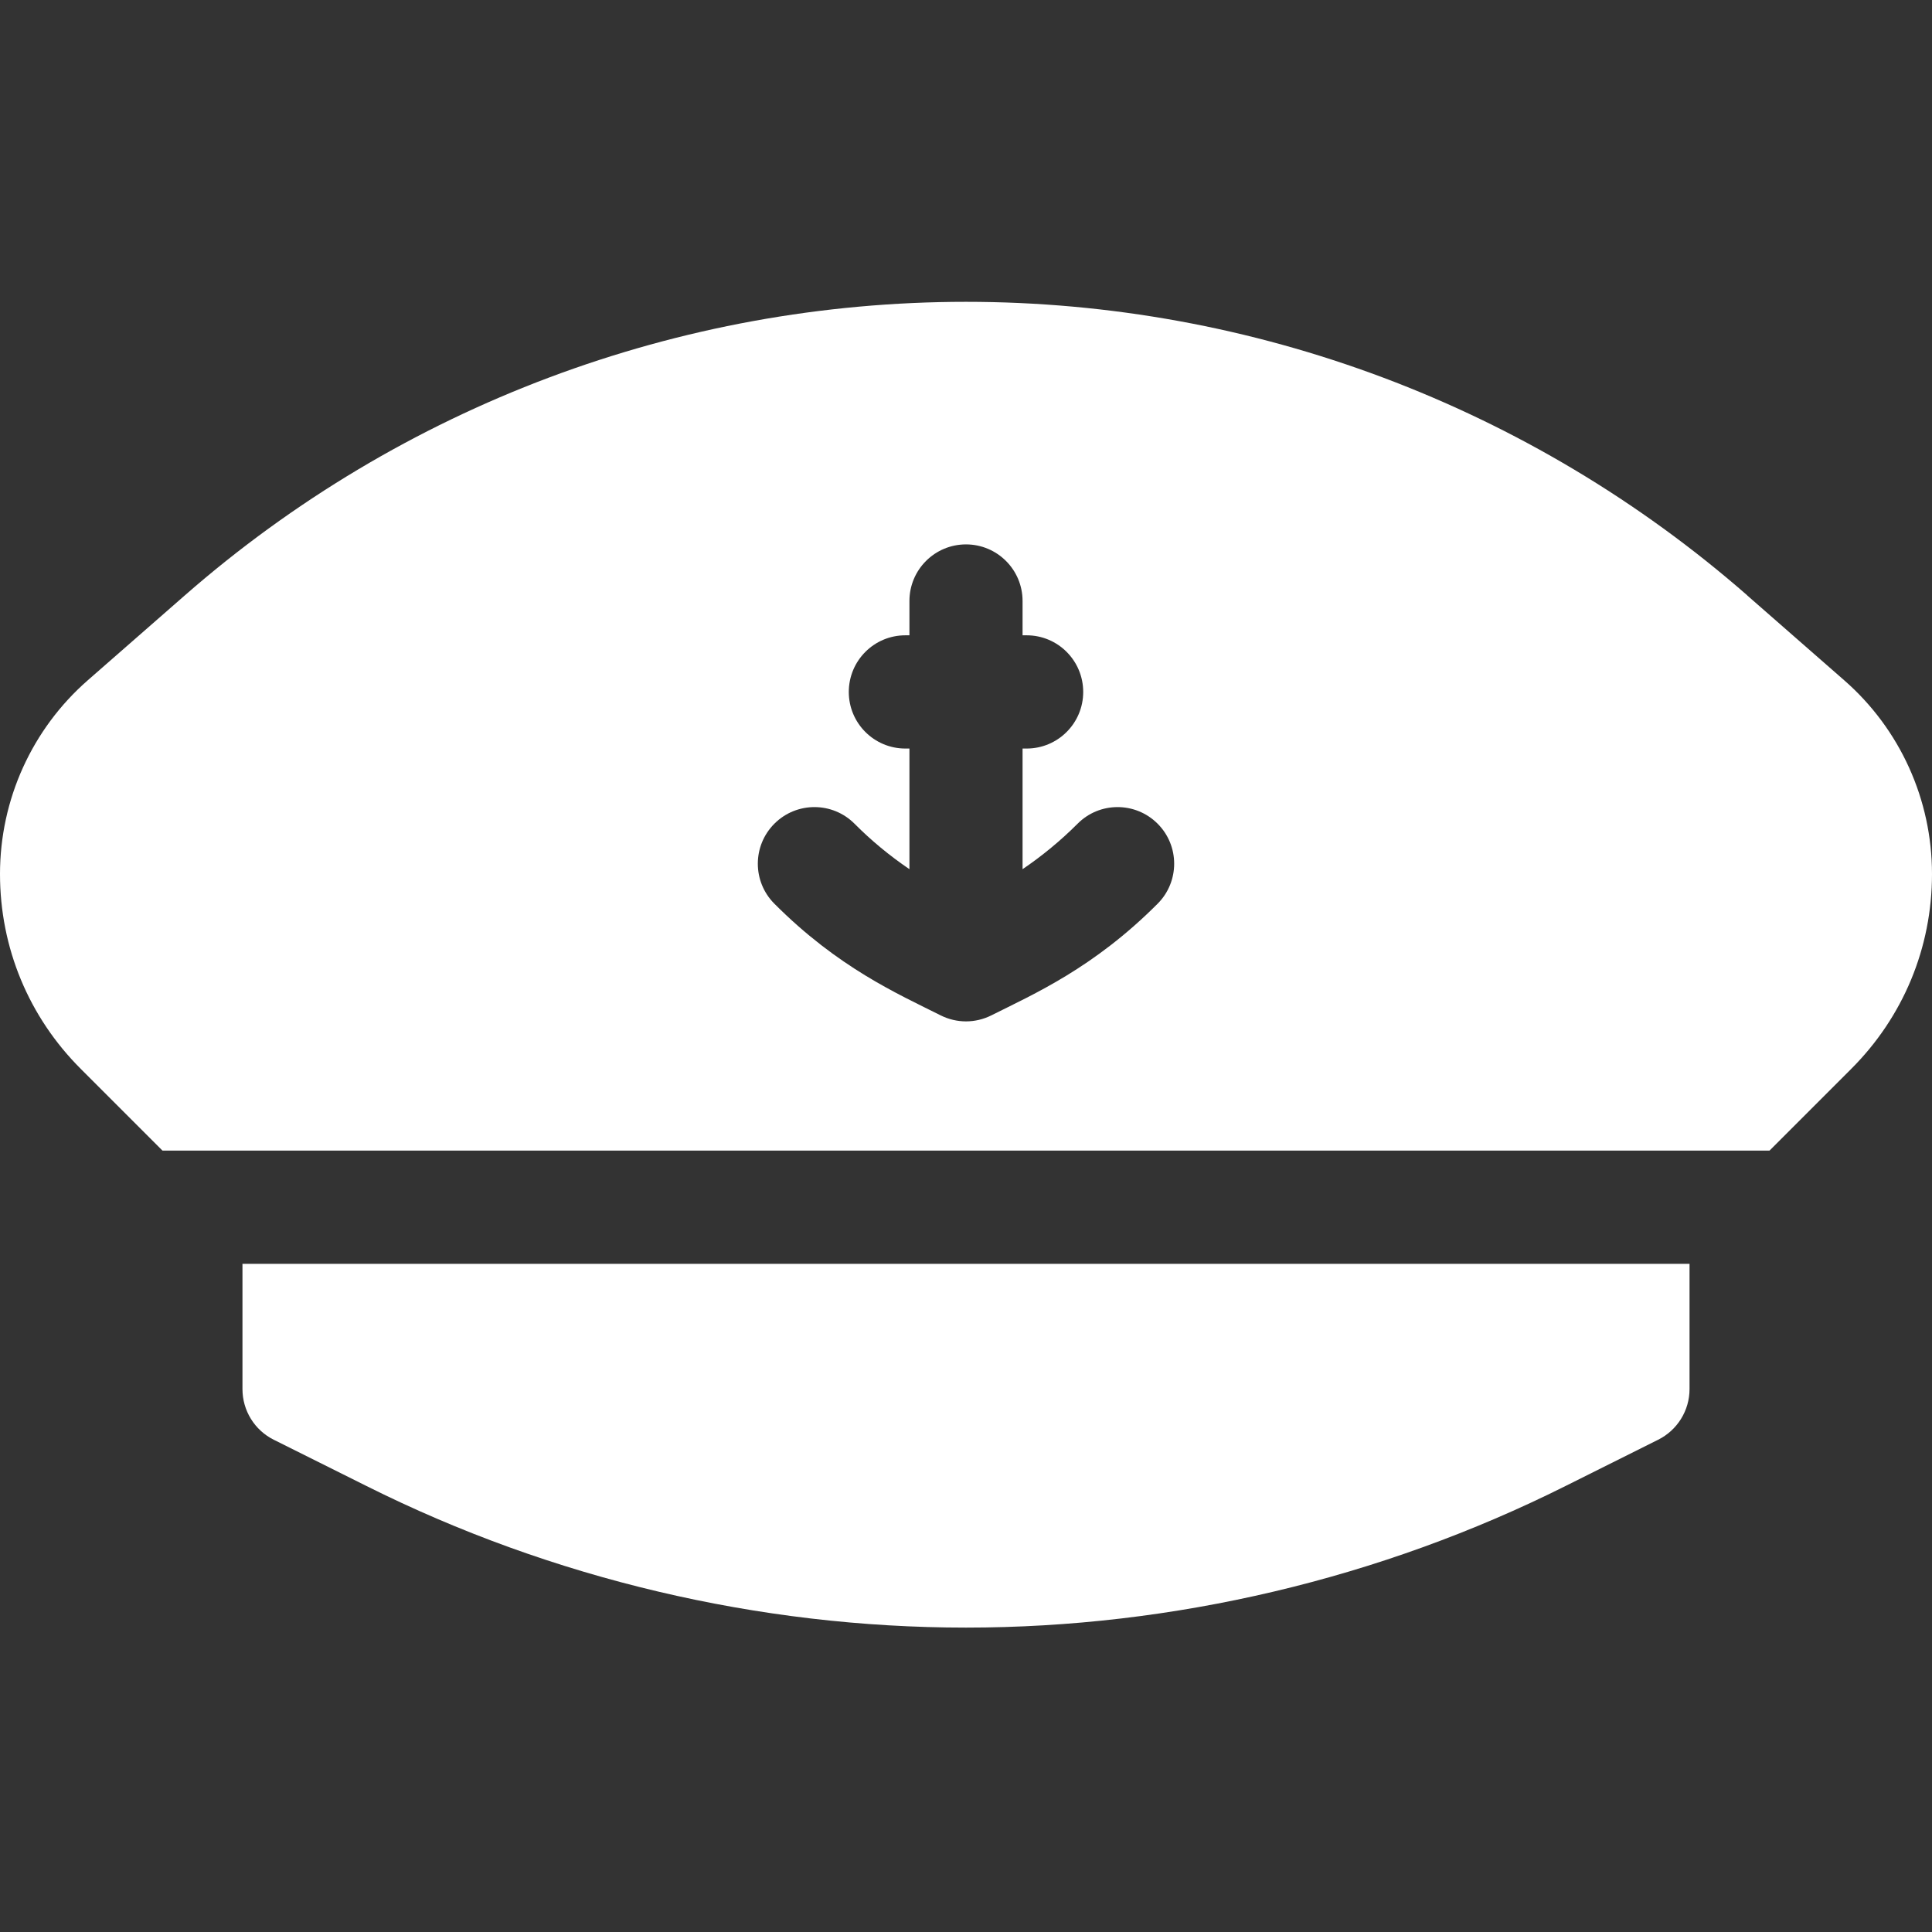
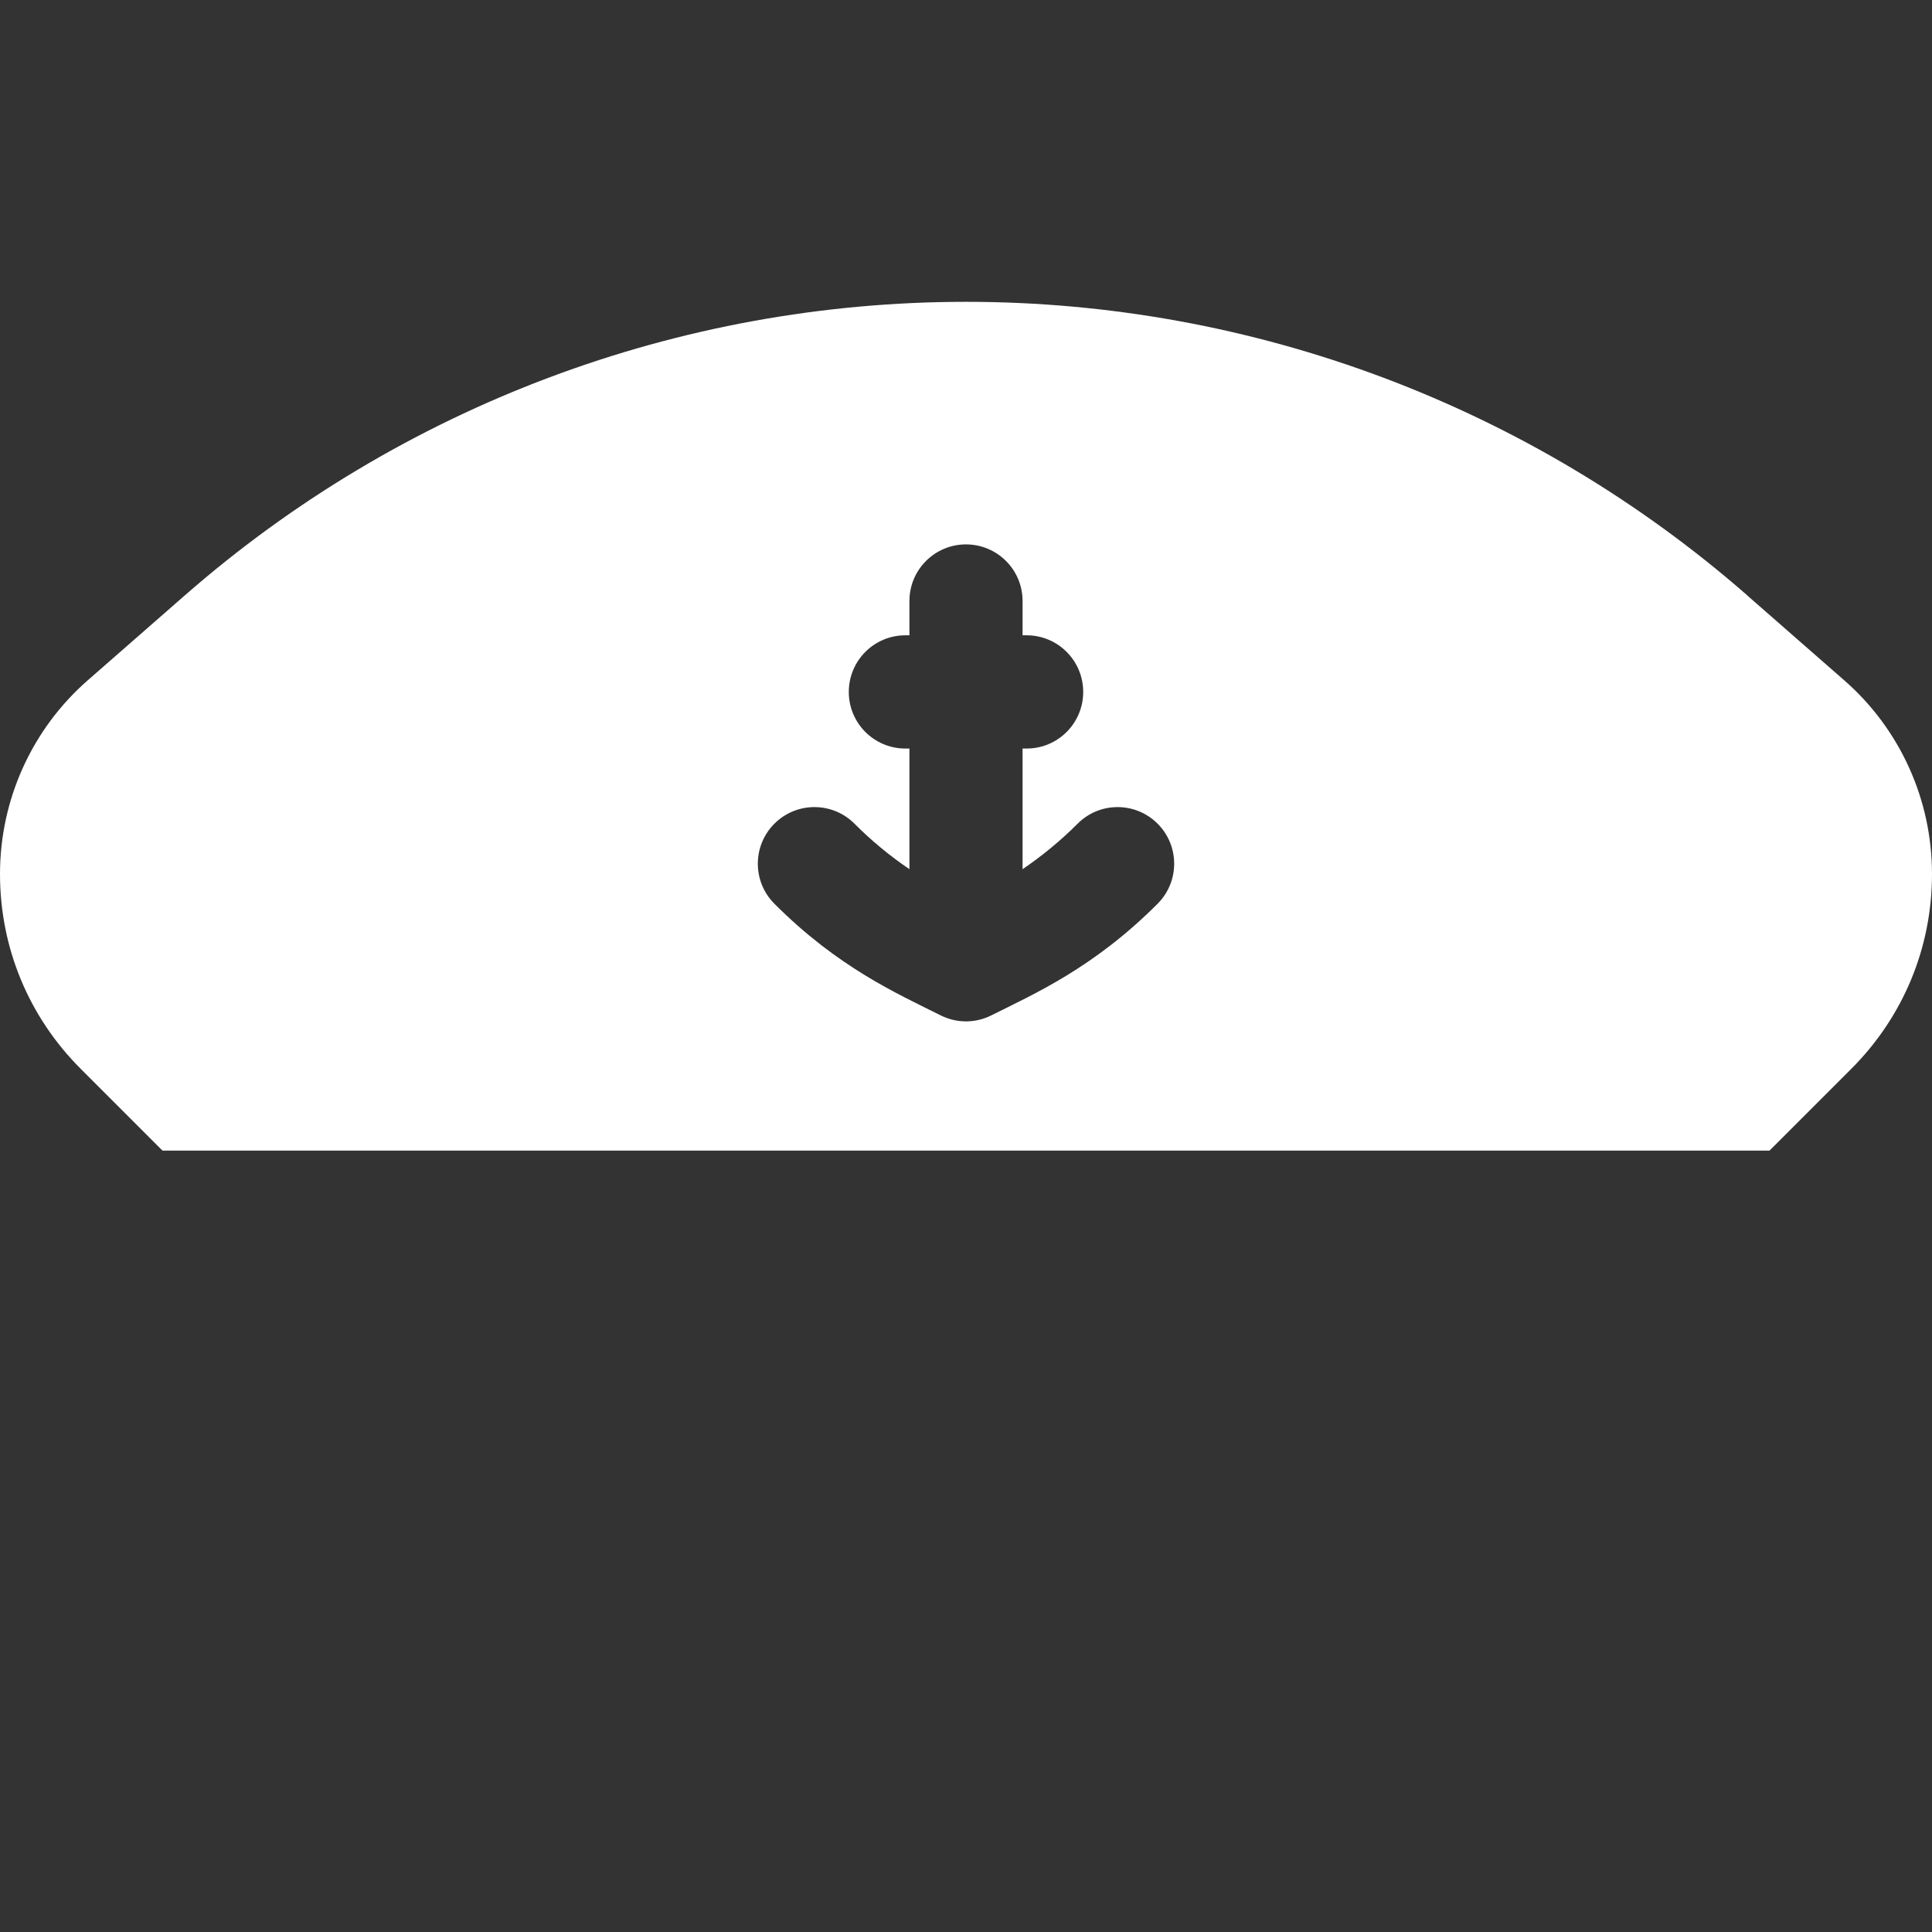
<svg xmlns="http://www.w3.org/2000/svg" width="18" height="18" viewBox="0 0 18 18" fill="none">
  <rect x="0" y="0" width="18" height="18" fill="#333333" stroke="none" />
  <g id="fi_1874112" clip-path="url(#clip0_2707_3580)">
-     <path id="Vector" d="M2.259 12.942C2.259 13.142 2.372 13.325 2.551 13.414C2.551 13.414 2.921 13.598 3.415 13.845C5.14 14.708 7.071 15.164 9 15.164C10.929 15.164 12.86 14.708 14.585 13.845C15.079 13.599 15.448 13.414 15.448 13.414C15.627 13.325 15.741 13.142 15.741 12.942V11.775H2.259V12.942Z" fill="white" />
    <path id="Vector_2" d="M17.182 6.338L16.278 5.547C16.278 5.547 16.278 5.547 16.278 5.546C14.261 3.783 11.676 2.812 9 2.812C6.324 2.812 3.739 3.783 1.722 5.547L0.819 6.337C0.298 6.792 0 7.45 0 8.143C0 8.83 0.268 9.475 0.753 9.959C0.753 9.959 1.135 10.341 1.514 10.72H16.486L17.246 9.96C17.732 9.475 18 8.83 18 8.143C18 7.45 17.702 6.792 17.182 6.338ZM10.786 8.419C10.189 9.018 9.635 9.26 9.236 9.46C9.162 9.497 9.081 9.516 9 9.516C8.919 9.516 8.838 9.497 8.764 9.46C8.363 9.259 7.809 9.016 7.214 8.419C7.009 8.213 7.009 7.879 7.216 7.673C7.422 7.468 7.756 7.468 7.962 7.675C8.118 7.832 8.289 7.973 8.473 8.098V6.974H8.435C8.144 6.974 7.908 6.738 7.908 6.447C7.908 6.155 8.144 5.919 8.435 5.919H8.473V5.599C8.473 5.308 8.709 5.072 9 5.072C9.291 5.072 9.527 5.308 9.527 5.599V5.919H9.565C9.856 5.919 10.092 6.155 10.092 6.447C10.092 6.738 9.856 6.974 9.565 6.974H9.527V8.098C9.711 7.973 9.882 7.832 10.039 7.675C10.244 7.468 10.578 7.468 10.784 7.673C10.991 7.879 10.991 8.213 10.786 8.419Z" fill="white" />
  </g>
  <defs>
    <clipPath id="clip0_2707_3580">
      <rect width="18" height="18" fill="white" />
    </clipPath>
  </defs>
</svg>